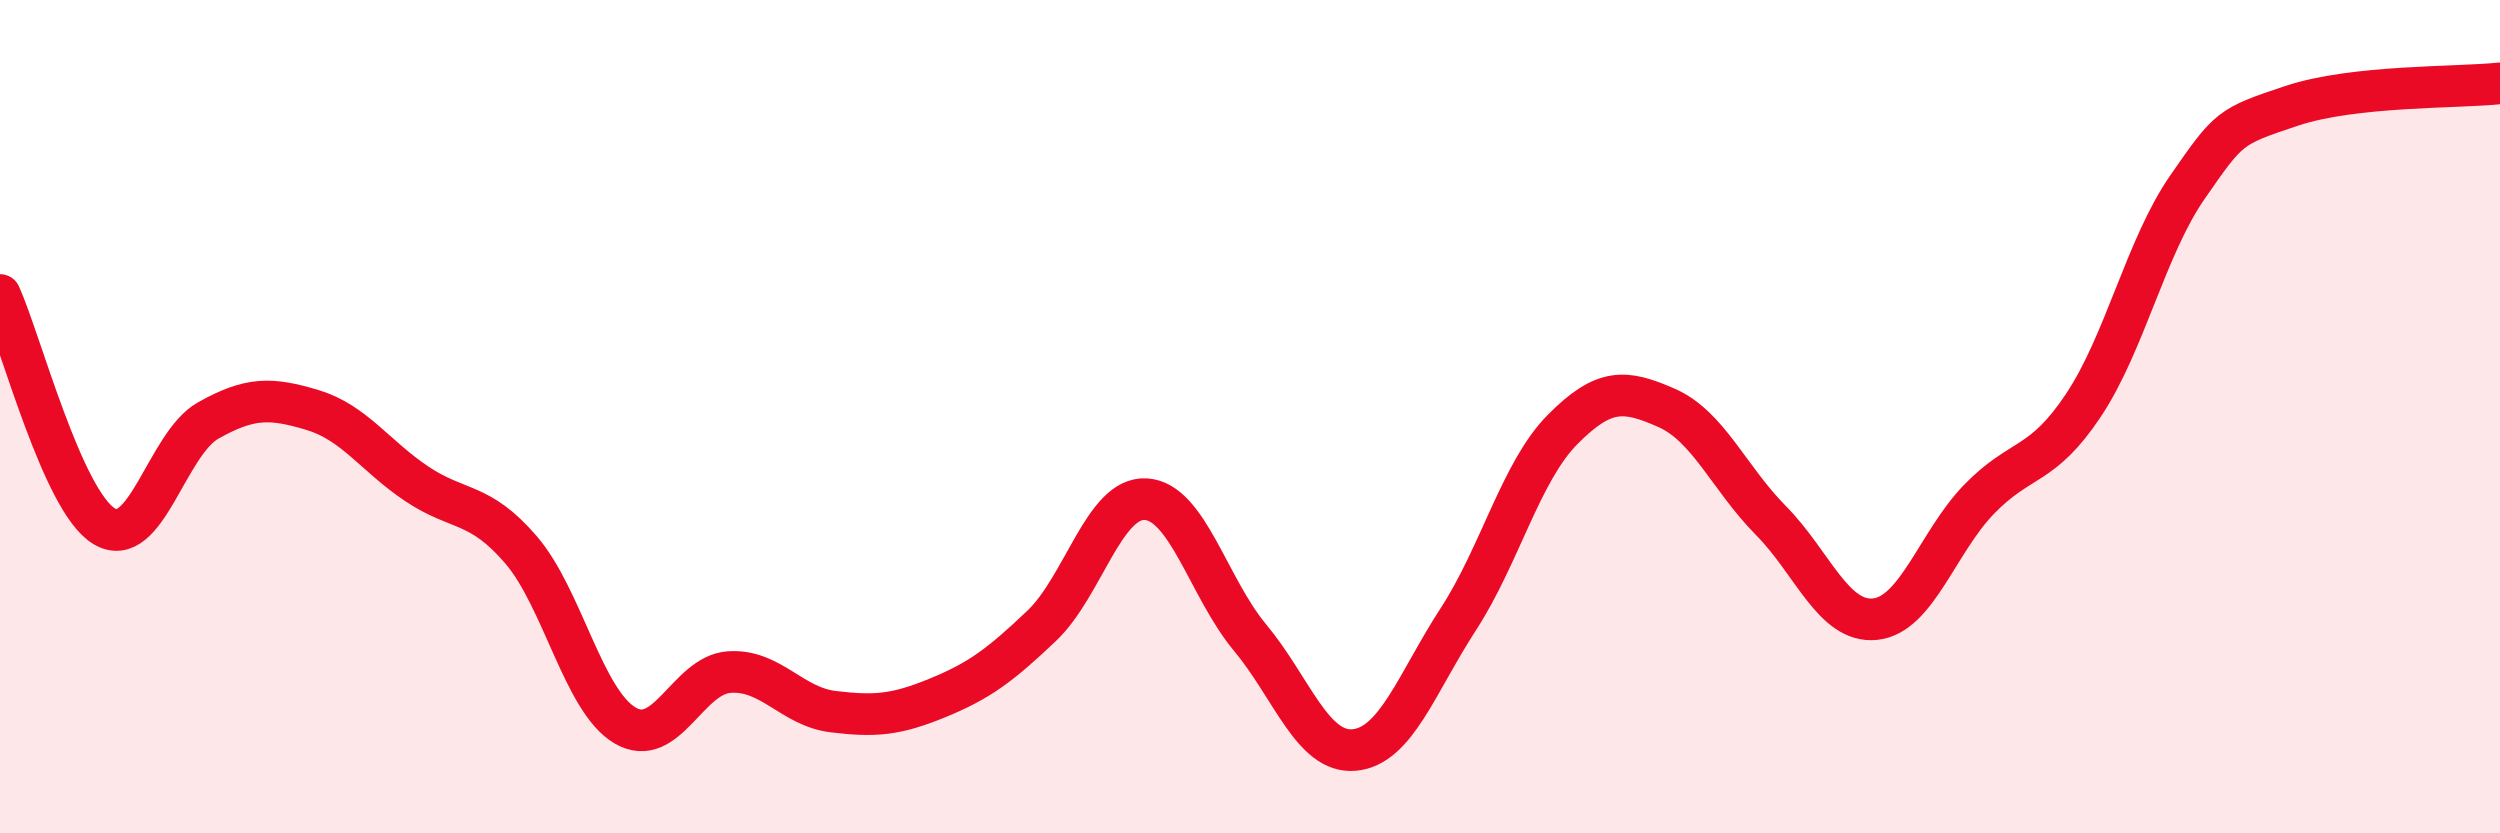
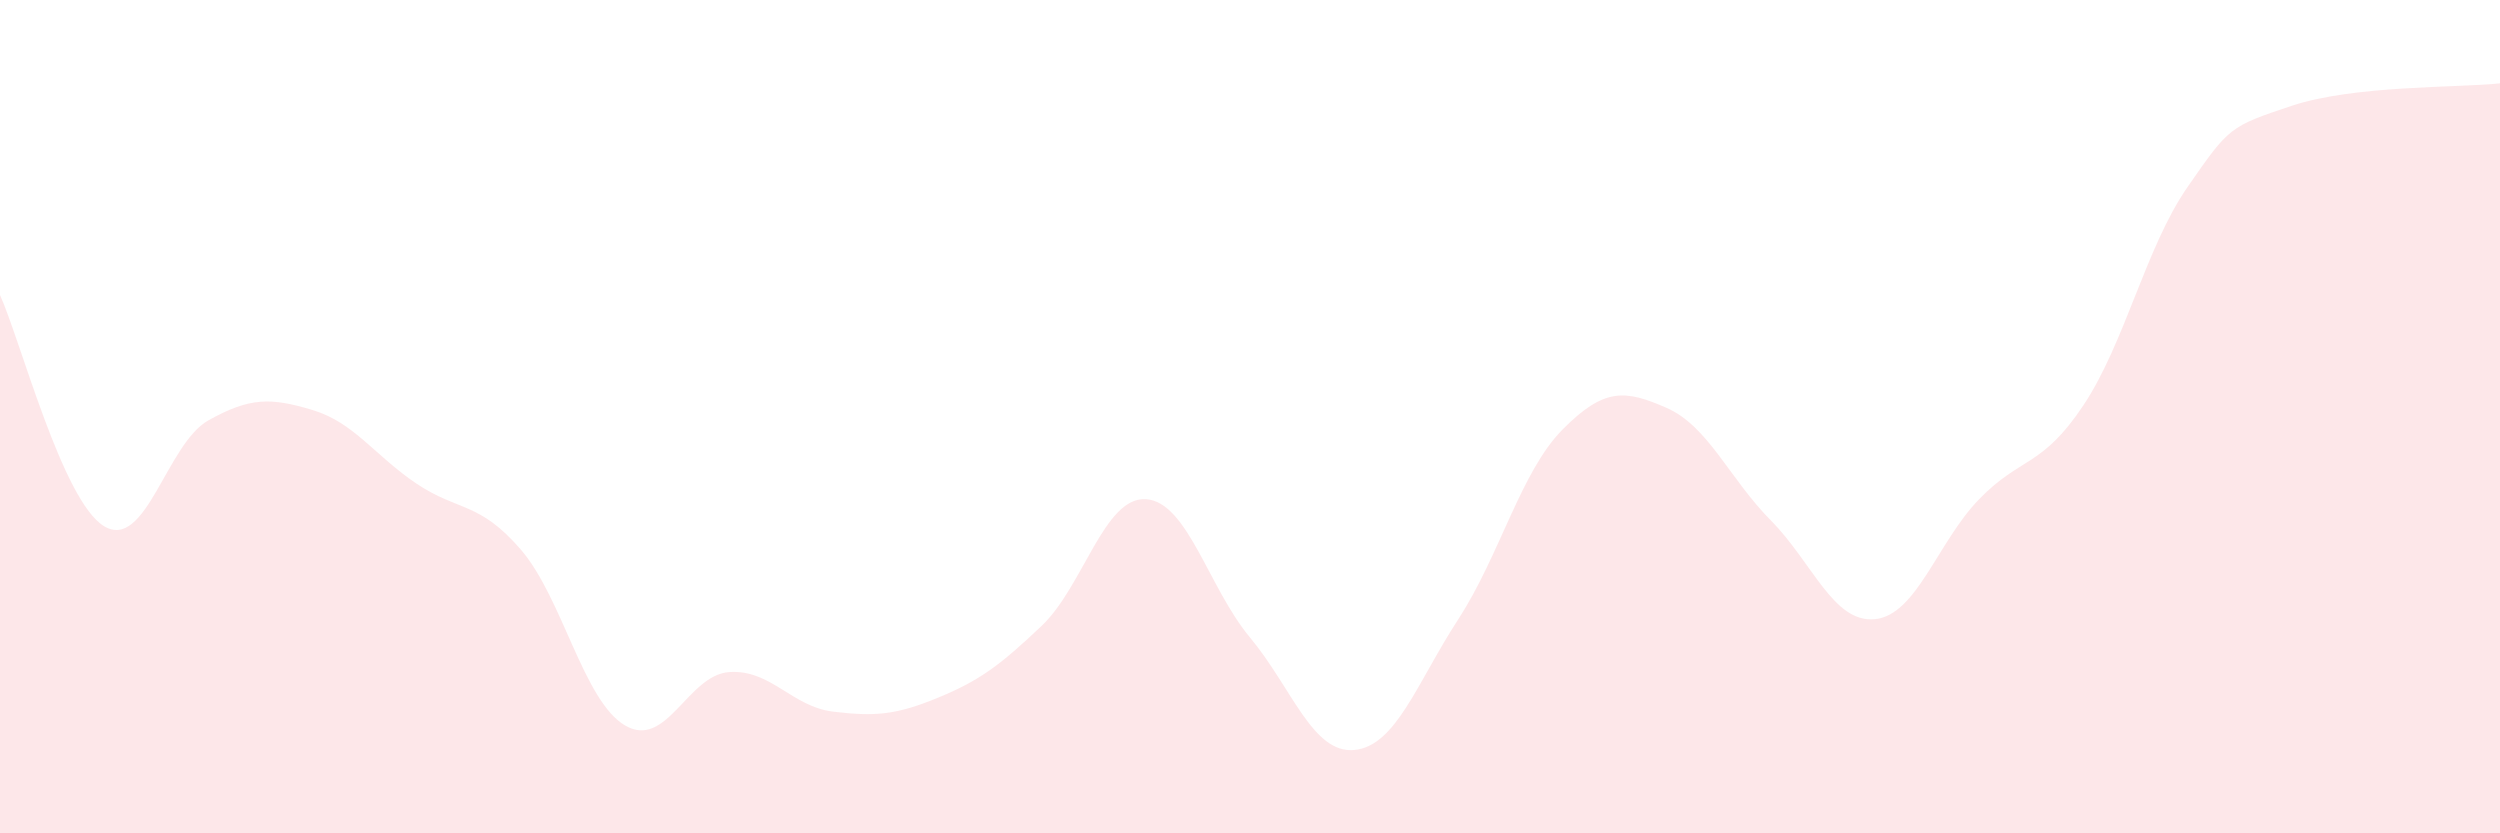
<svg xmlns="http://www.w3.org/2000/svg" width="60" height="20" viewBox="0 0 60 20">
  <path d="M 0,7.08 C 0.5,8.19 1.5,12.03 2.5,12.63 C 3.5,13.23 4,10.65 5,10.09 C 6,9.53 6.5,9.54 7.5,9.84 C 8.5,10.14 9,10.94 10,11.61 C 11,12.28 11.5,12.03 12.5,13.19 C 13.5,14.35 14,16.82 15,17.41 C 16,18 16.5,16.2 17.5,16.13 C 18.5,16.06 19,16.96 20,17.08 C 21,17.2 21.5,17.16 22.5,16.75 C 23.5,16.34 24,15.97 25,15.02 C 26,14.07 26.5,11.92 27.5,11.98 C 28.5,12.04 29,14.1 30,15.3 C 31,16.5 31.5,18.09 32.5,18 C 33.5,17.91 34,16.4 35,14.86 C 36,13.32 36.5,11.32 37.5,10.31 C 38.5,9.3 39,9.35 40,9.79 C 41,10.23 41.5,11.48 42.5,12.49 C 43.5,13.5 44,14.96 45,14.86 C 46,14.76 46.5,13.01 47.5,11.98 C 48.5,10.95 49,11.23 50,9.73 C 51,8.23 51.5,5.93 52.5,4.49 C 53.5,3.05 53.5,3.04 55,2.54 C 56.5,2.04 59,2.11 60,2L60 20L0 20Z" fill="#EB0A25" opacity="0.1" stroke-linecap="round" stroke-linejoin="round" />
-   <path d="M 0,7.08 C 0.5,8.19 1.5,12.03 2.5,12.63 C 3.5,13.23 4,10.65 5,10.09 C 6,9.53 6.5,9.54 7.5,9.84 C 8.5,10.14 9,10.94 10,11.61 C 11,12.28 11.5,12.03 12.5,13.19 C 13.5,14.35 14,16.82 15,17.41 C 16,18 16.5,16.2 17.5,16.13 C 18.5,16.06 19,16.96 20,17.08 C 21,17.2 21.5,17.16 22.5,16.75 C 23.5,16.34 24,15.97 25,15.02 C 26,14.07 26.5,11.92 27.5,11.98 C 28.5,12.04 29,14.1 30,15.3 C 31,16.5 31.5,18.09 32.5,18 C 33.5,17.91 34,16.4 35,14.86 C 36,13.32 36.5,11.32 37.5,10.31 C 38.5,9.3 39,9.35 40,9.79 C 41,10.23 41.5,11.48 42.5,12.49 C 43.5,13.5 44,14.96 45,14.86 C 46,14.76 46.5,13.01 47.5,11.98 C 48.5,10.95 49,11.23 50,9.73 C 51,8.23 51.5,5.93 52.5,4.49 C 53.5,3.05 53.5,3.04 55,2.54 C 56.5,2.04 59,2.11 60,2" stroke="#EB0A25" stroke-width="1" fill="none" stroke-linecap="round" stroke-linejoin="round" />
</svg>